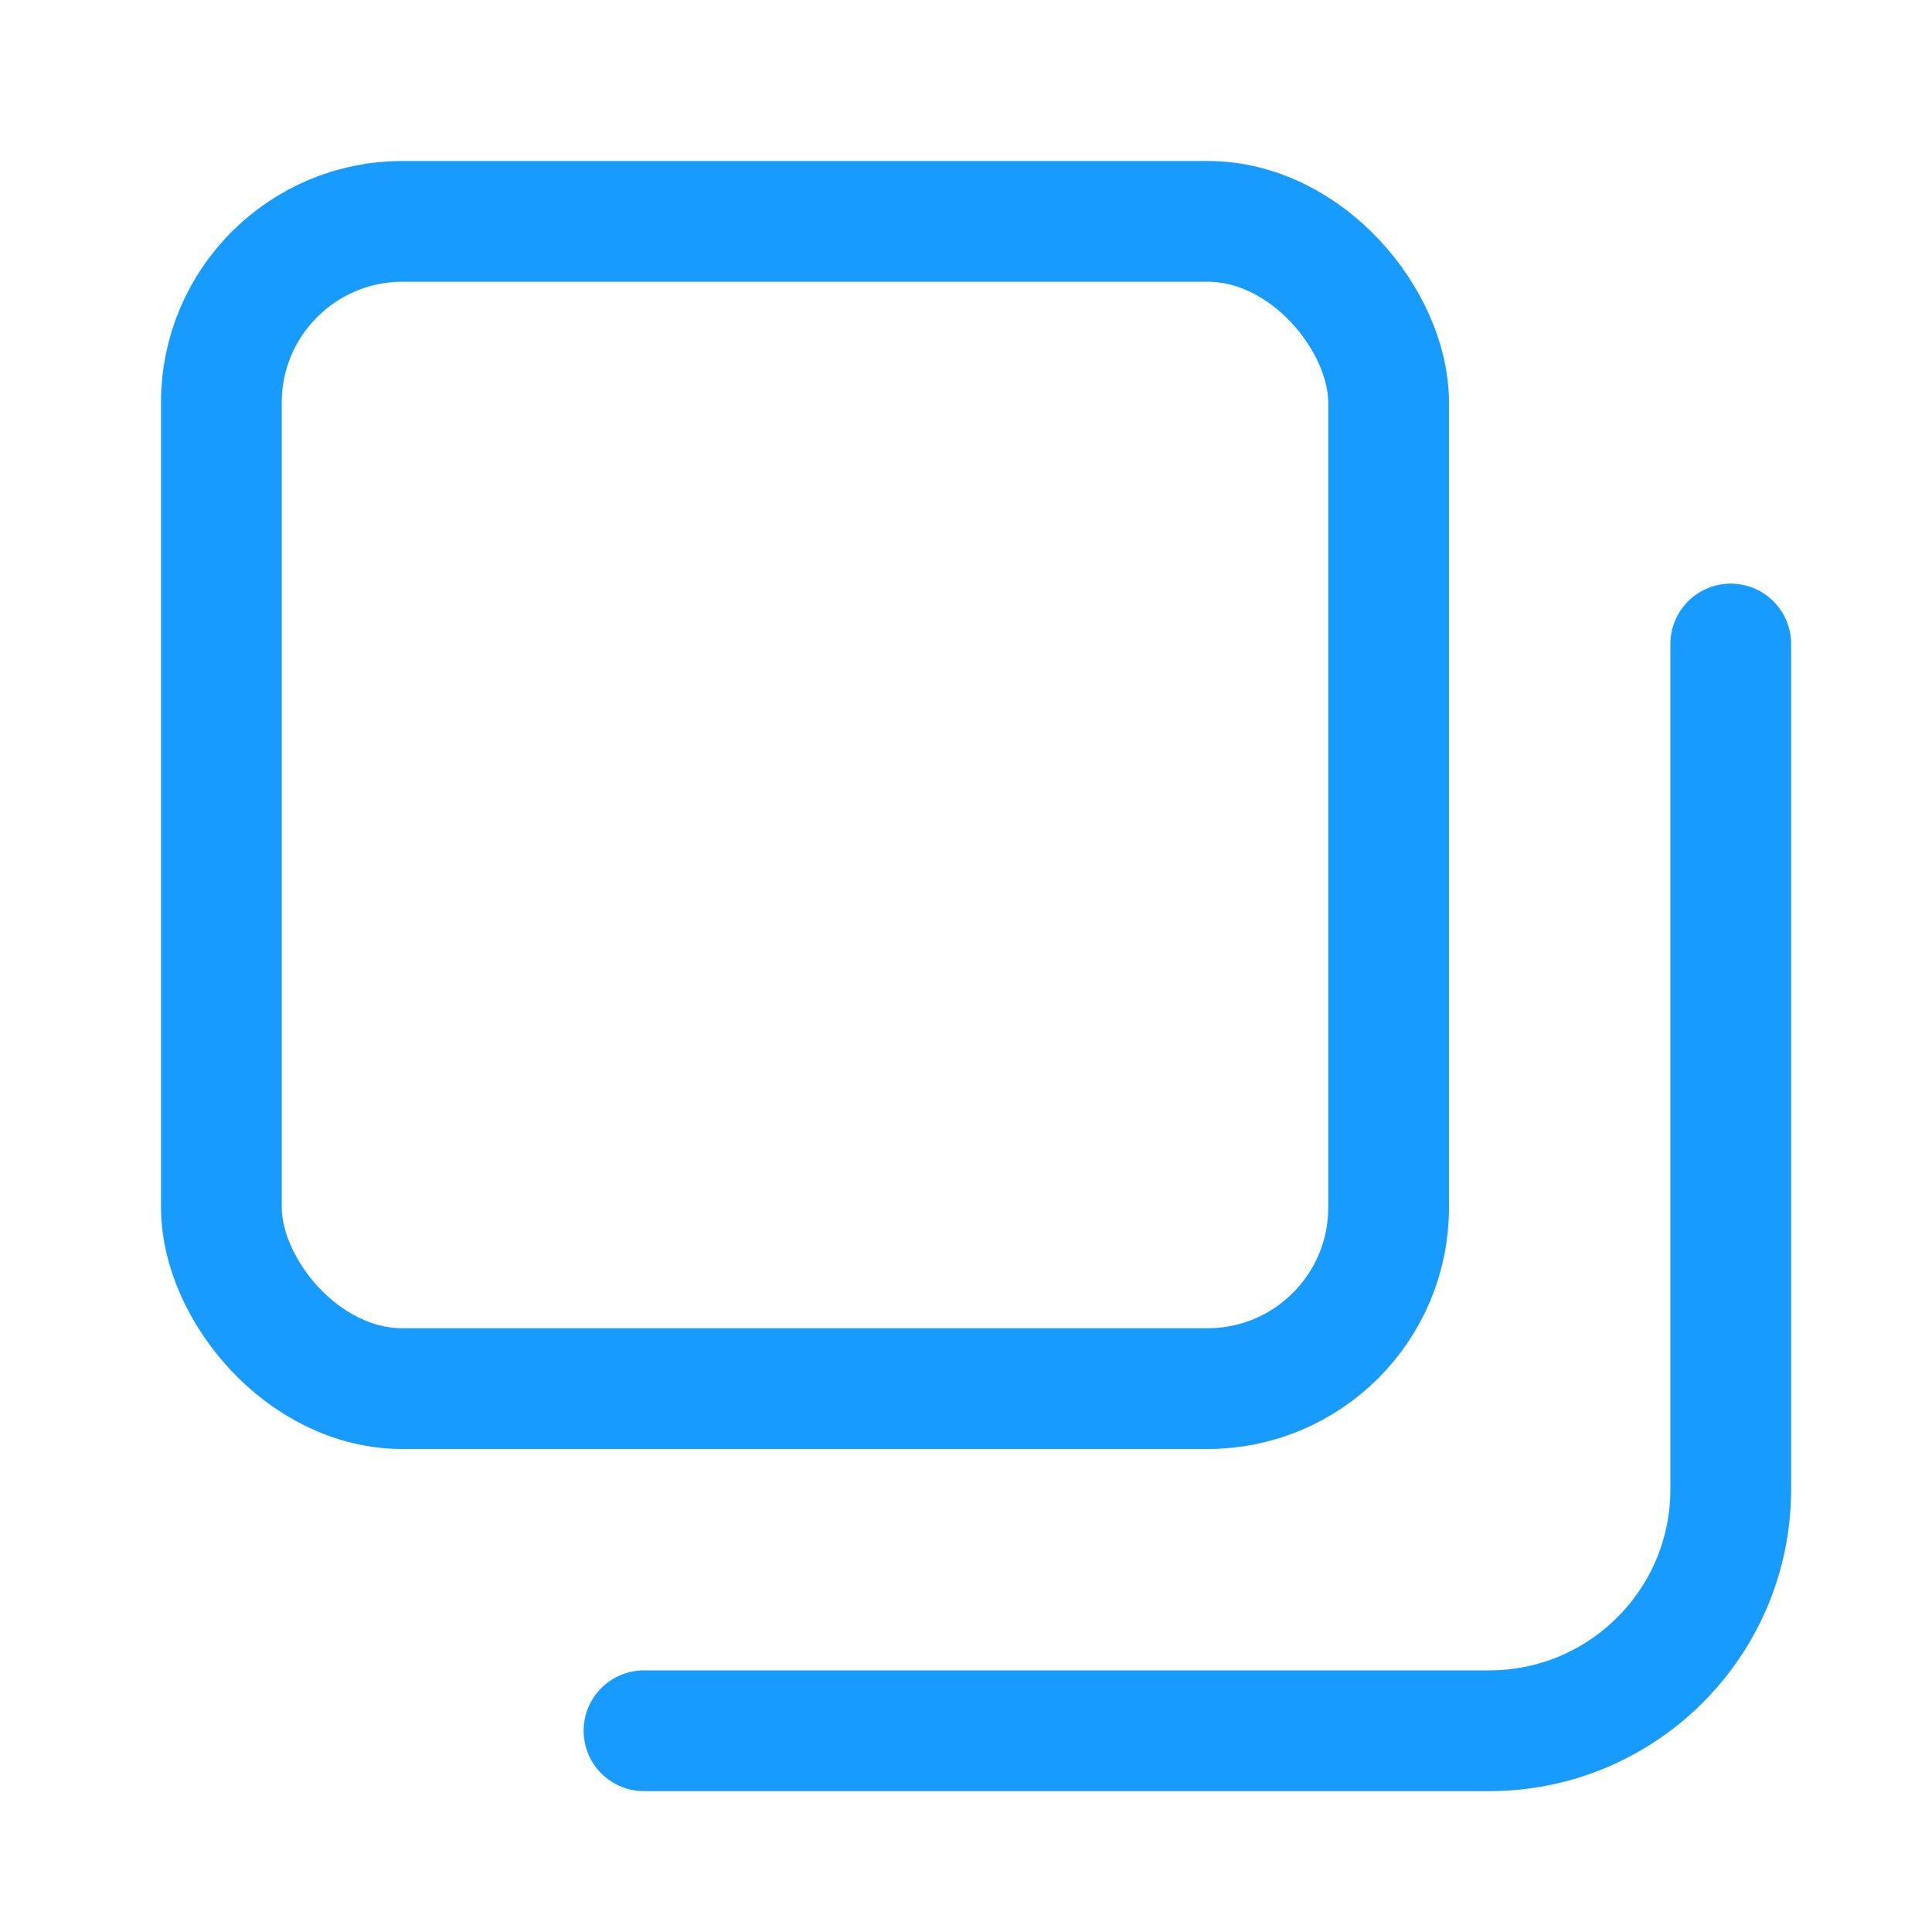
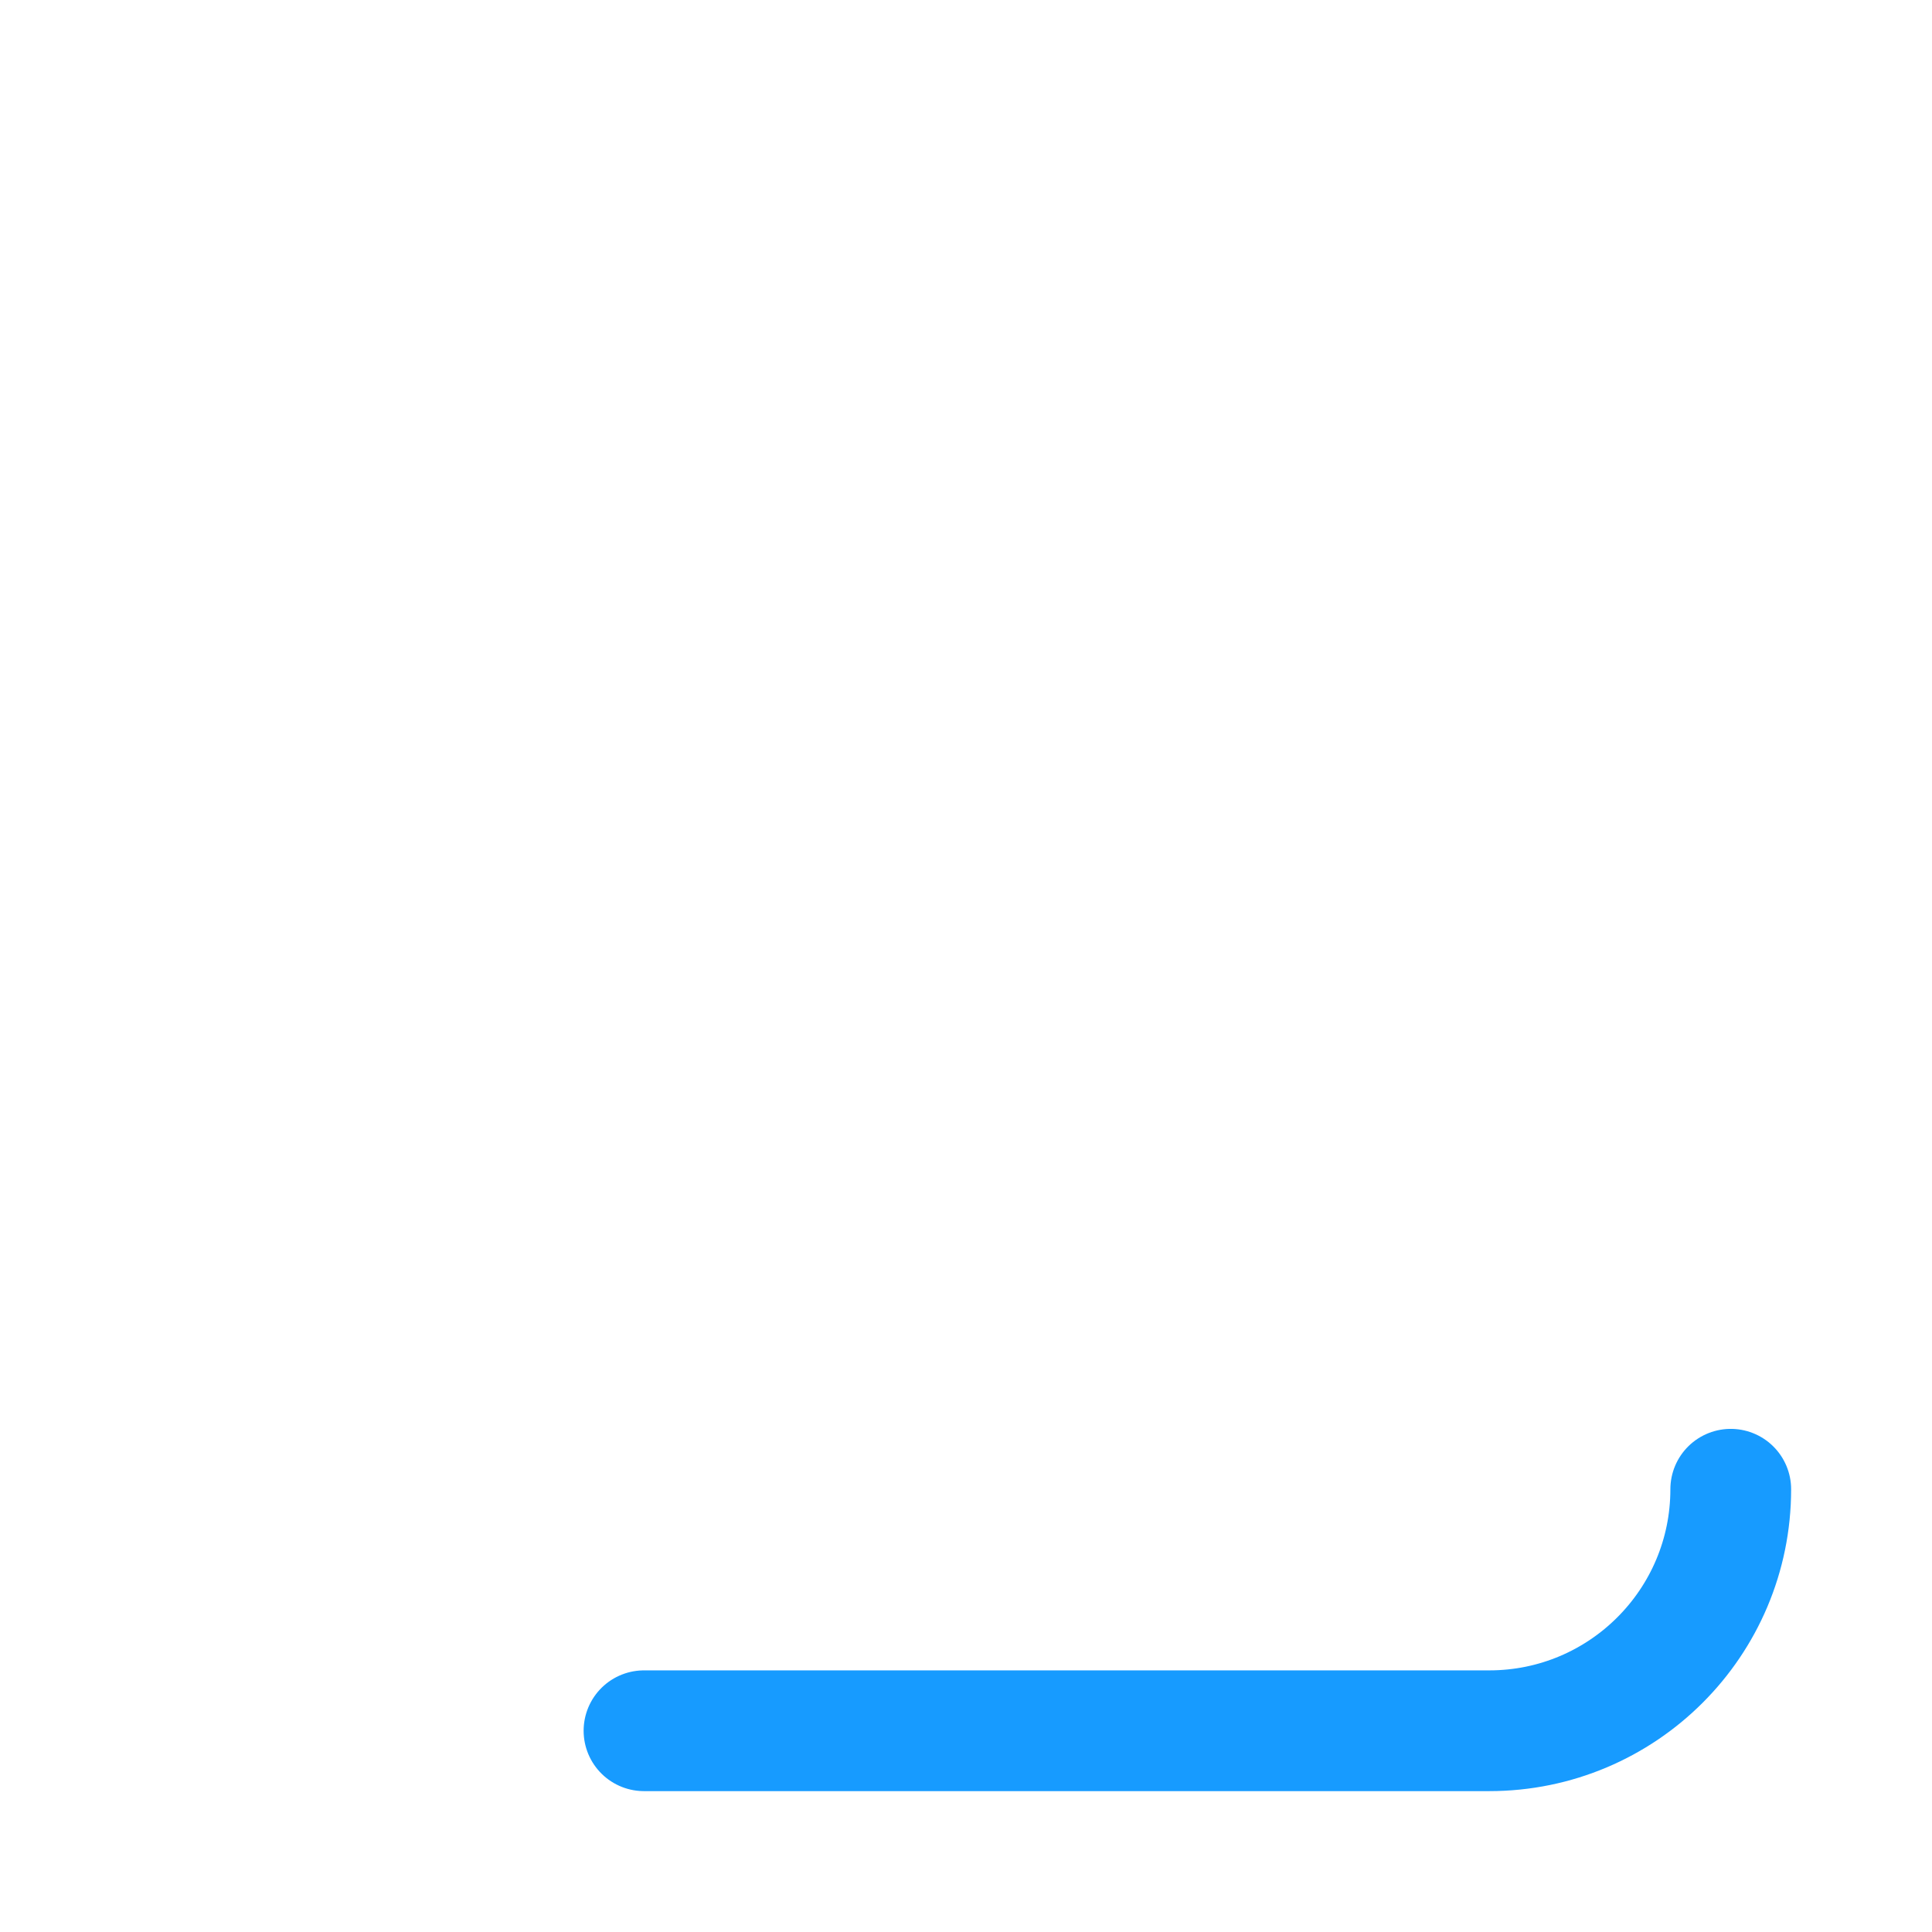
<svg xmlns="http://www.w3.org/2000/svg" width="24" height="24" viewBox="0 0 24 24" fill="none">
-   <rect x="2.75" y="2.75" width="14.5" height="14.5" rx="2.25" stroke="#179BFF" stroke-width="1.5" stroke-linecap="round" />
-   <path d="M8 21.5H18.5C20.157 21.5 21.5 20.157 21.5 18.5V8" stroke="#179BFF" stroke-width="1.5" stroke-linecap="round" stroke-linejoin="round" />
+   <path d="M8 21.5H18.5C20.157 21.5 21.5 20.157 21.5 18.5" stroke="#179BFF" stroke-width="1.5" stroke-linecap="round" stroke-linejoin="round" />
</svg>